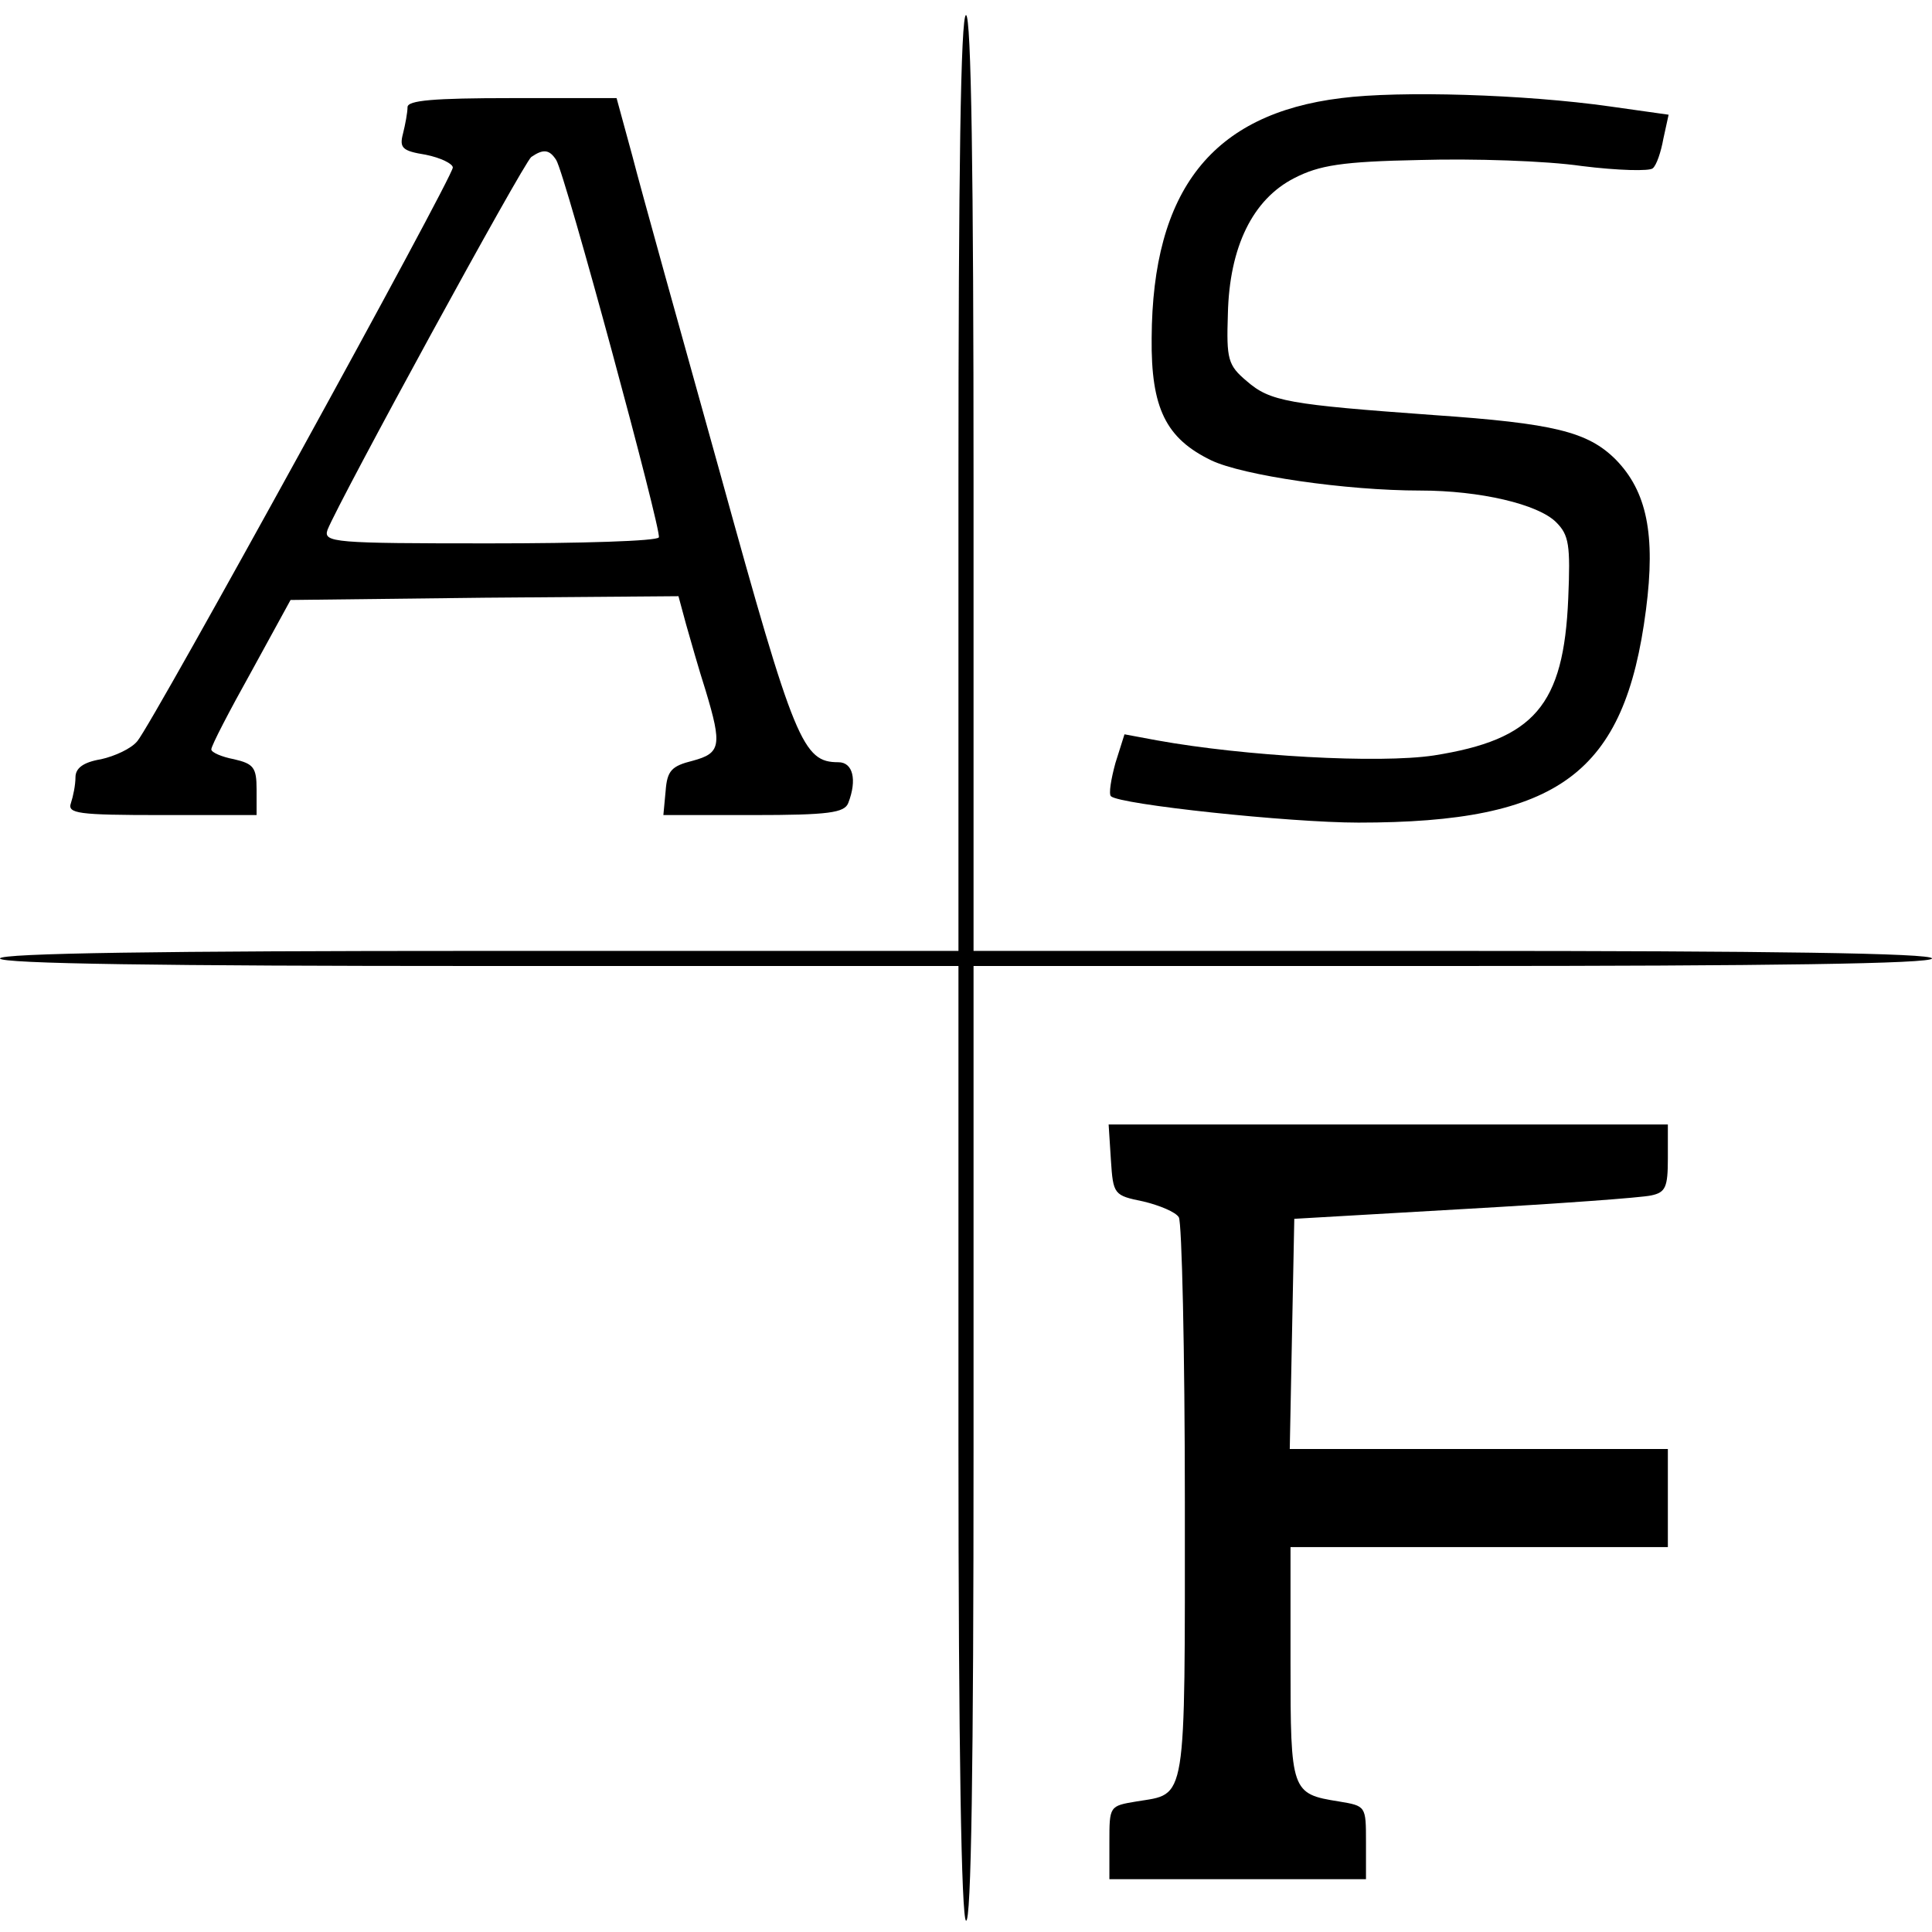
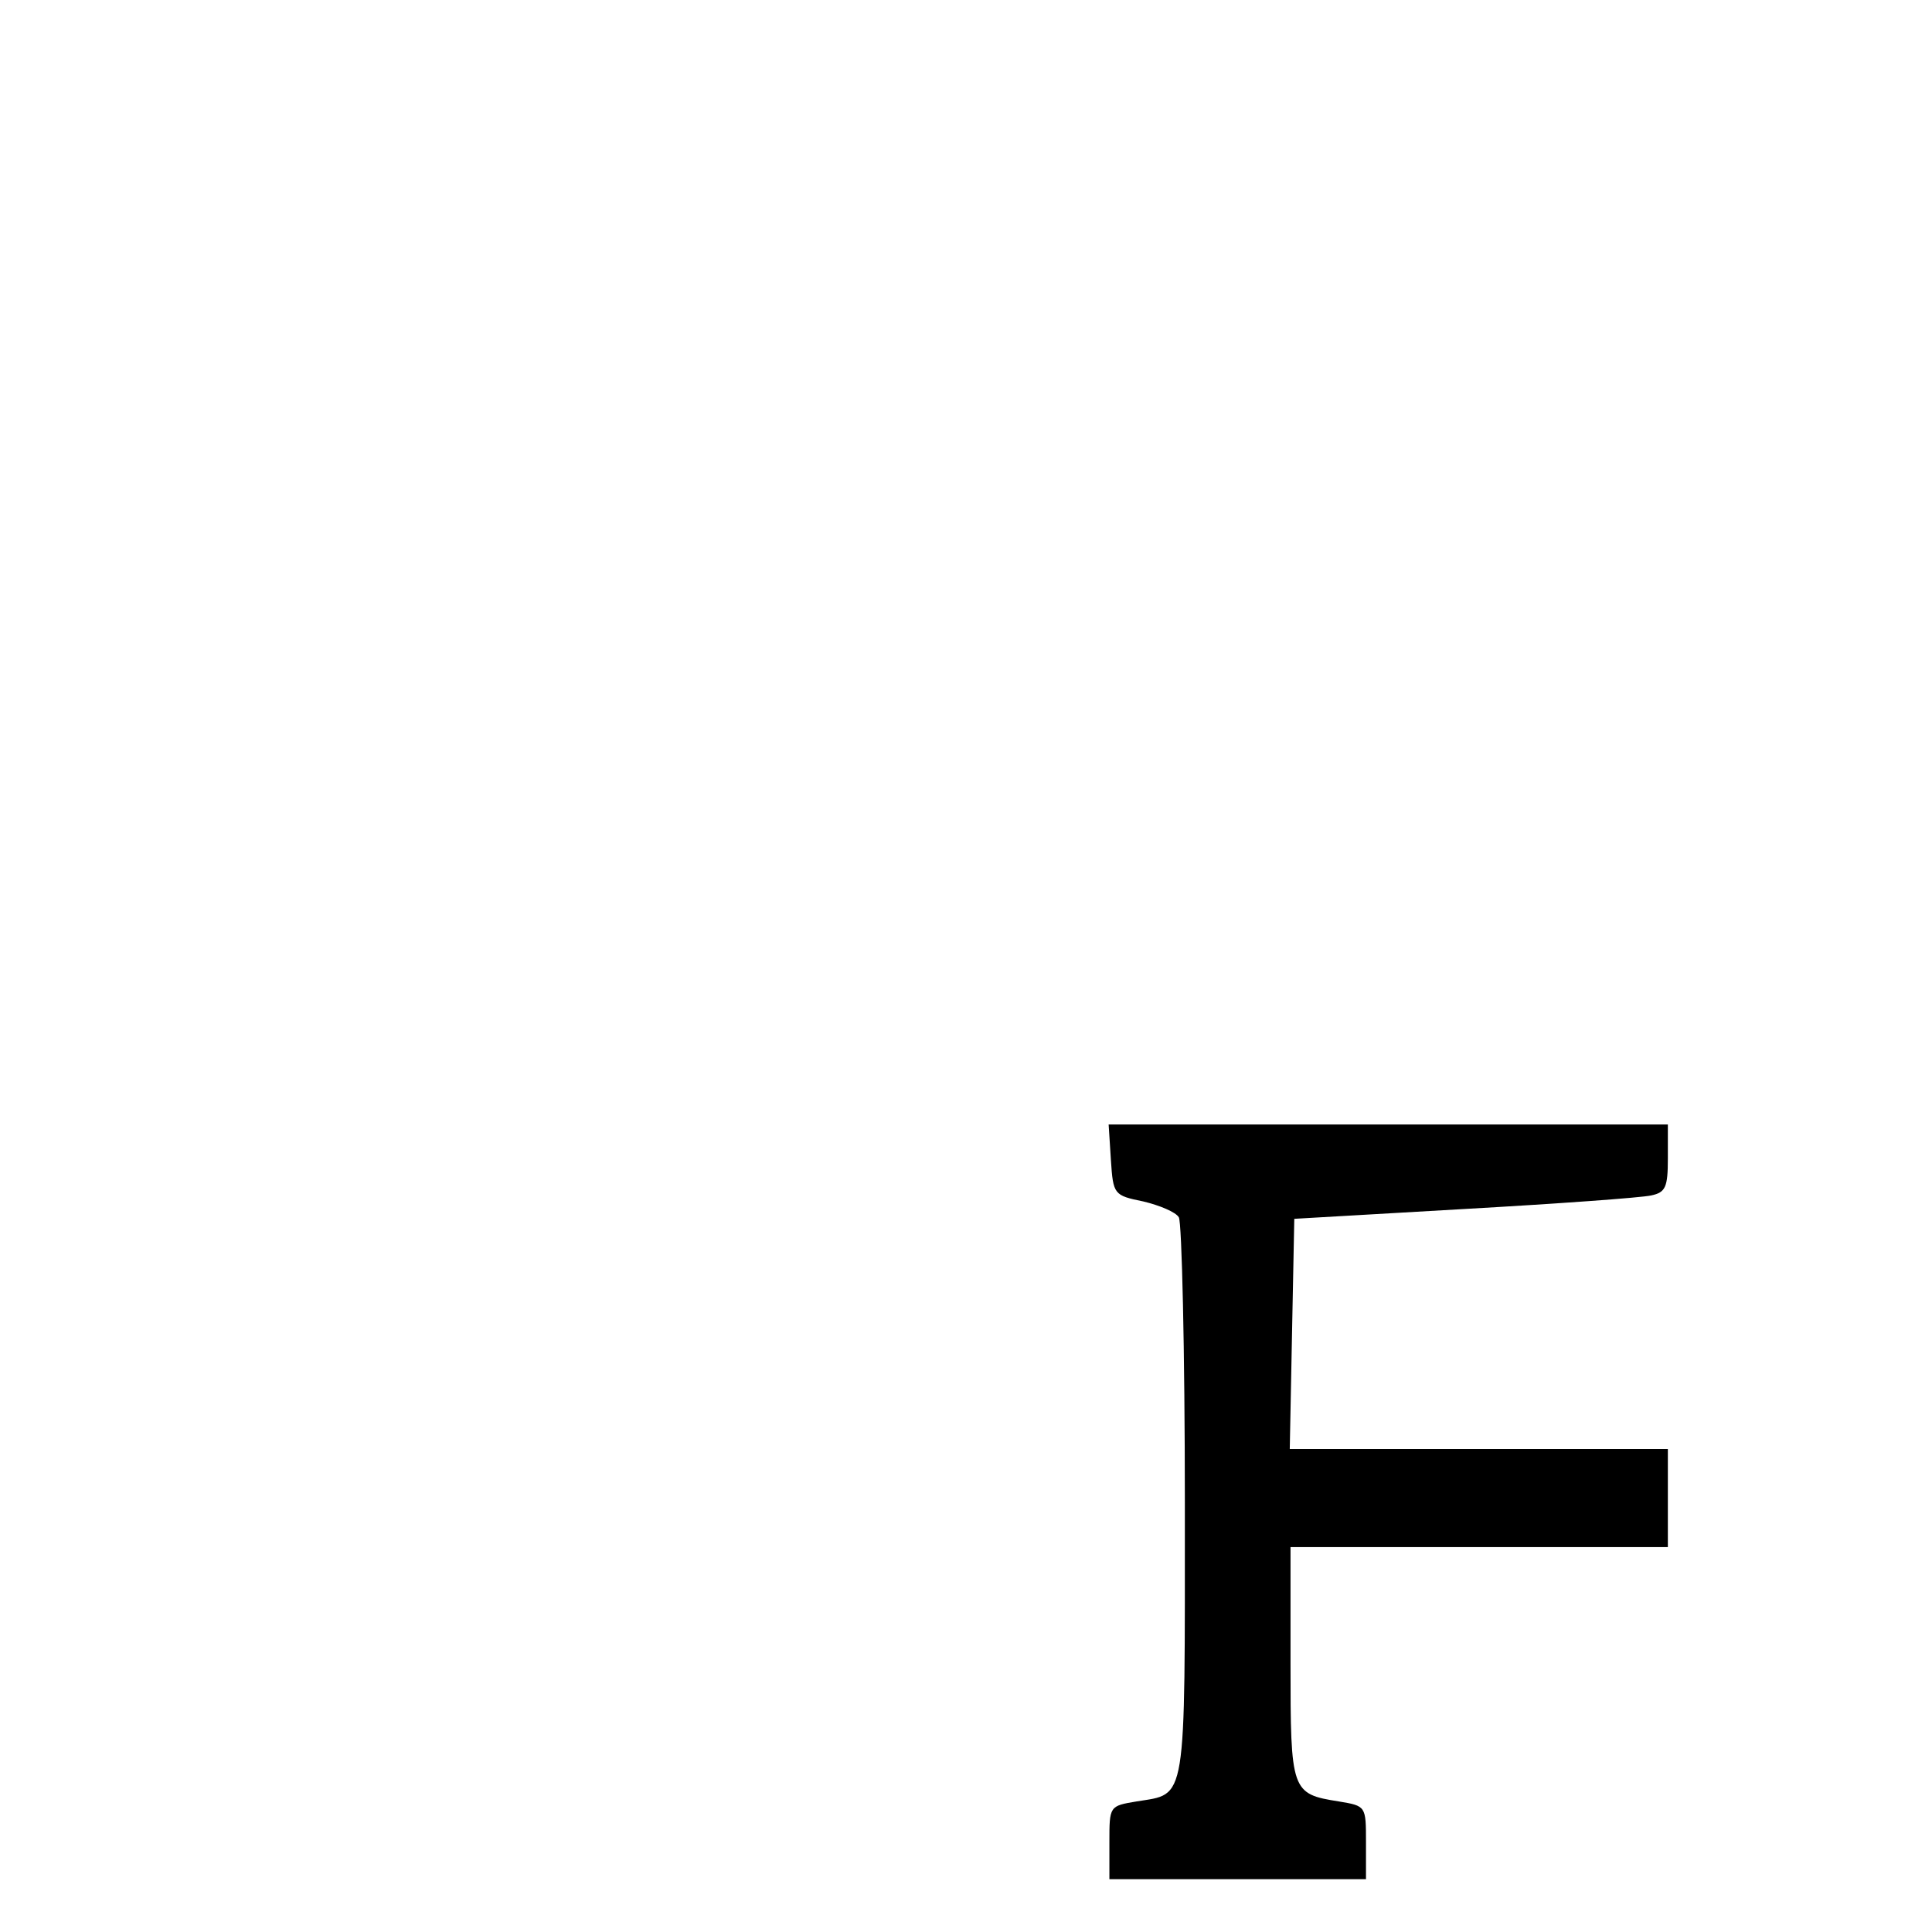
<svg xmlns="http://www.w3.org/2000/svg" version="1.0" width="256pt" height="256pt" viewBox="0 0 256 256" preserveAspectRatio="xMidYMid meet">
  <g transform="translate(0,256) scale(0.1,-0.1)" fill="#000000" stroke="none">
-     <path d="M1270 1920 l0 -620 -635 0 c-417 0 -635 -3 -635 -10 0 -7 218 -10 635 -10 l635 0 0 -629 c0 -409 4 -632 10 -636 7 -4 10 208 10 629 l0 636 635 0 c417 0 635 3 635 10 0 7 -218 10 -635 10 l-635 0 0 620 c0 407 -3 620 -10 620 -7 0 -10 -213 -10 -620z" />
-     <path d="M1777 2430 c-171 -21 -250 -122 -251 -318 -1 -93 19 -133 79 -162 42 -20 178 -40 277 -40 79 0 156 -18 180 -42 17 -17 19 -30 16 -101 -6 -142 -45 -187 -178 -208 -73 -11 -251 -1 -367 20 l-43 8 -12 -38 c-6 -22 -9 -41 -6 -44 11 -11 237 -35 328 -35 266 0 353 65 381 282 13 100 1 157 -40 199 -37 37 -82 48 -241 59 -193 14 -217 18 -248 45 -25 21 -27 29 -25 89 2 89 33 152 88 180 33 17 63 22 167 24 70 2 166 -1 214 -8 48 -6 90 -7 94 -3 5 4 11 22 14 39 l7 32 -78 11 c-113 16 -278 21 -356 11z" />
-     <path d="M540 2418 c0 -7 -3 -23 -6 -35 -5 -19 -1 -23 30 -28 20 -4 36 -12 36 -17 0 -13 -398 -737 -418 -760 -8 -10 -30 -20 -48 -24 -24 -4 -34 -12 -34 -24 0 -10 -3 -25 -6 -34 -5 -14 9 -16 120 -16 l126 0 0 34 c0 29 -4 34 -30 40 -16 3 -30 9 -30 13 0 5 24 51 53 103 l52 95 257 3 257 2 10 -37 c6 -21 17 -60 26 -88 22 -73 20 -83 -17 -93 -28 -7 -34 -13 -36 -40 l-3 -32 119 0 c100 0 121 3 126 16 12 31 6 54 -13 54 -47 0 -58 25 -156 380 -53 190 -106 380 -117 423 l-21 77 -139 0 c-104 0 -138 -3 -138 -12z m197 -70 c12 -19 140 -492 136 -500 -2 -5 -103 -8 -225 -8 -205 0 -220 1 -214 18 15 38 260 487 270 494 16 11 24 10 33 -4z" />
    <path d="M1472 1023 c3 -46 4 -47 43 -55 21 -5 43 -14 47 -21 4 -6 8 -177 8 -378 0 -404 3 -385 -64 -396 -36 -6 -36 -6 -36 -54 l0 -49 170 0 170 0 0 49 c0 48 0 48 -36 54 -63 10 -64 13 -64 183 l0 154 250 0 250 0 0 65 0 65 -250 0 -251 0 3 153 3 152 225 13 c124 7 235 15 248 18 19 4 22 11 22 49 l0 45 -371 0 -370 0 3 -47z" />
  </g>
</svg>